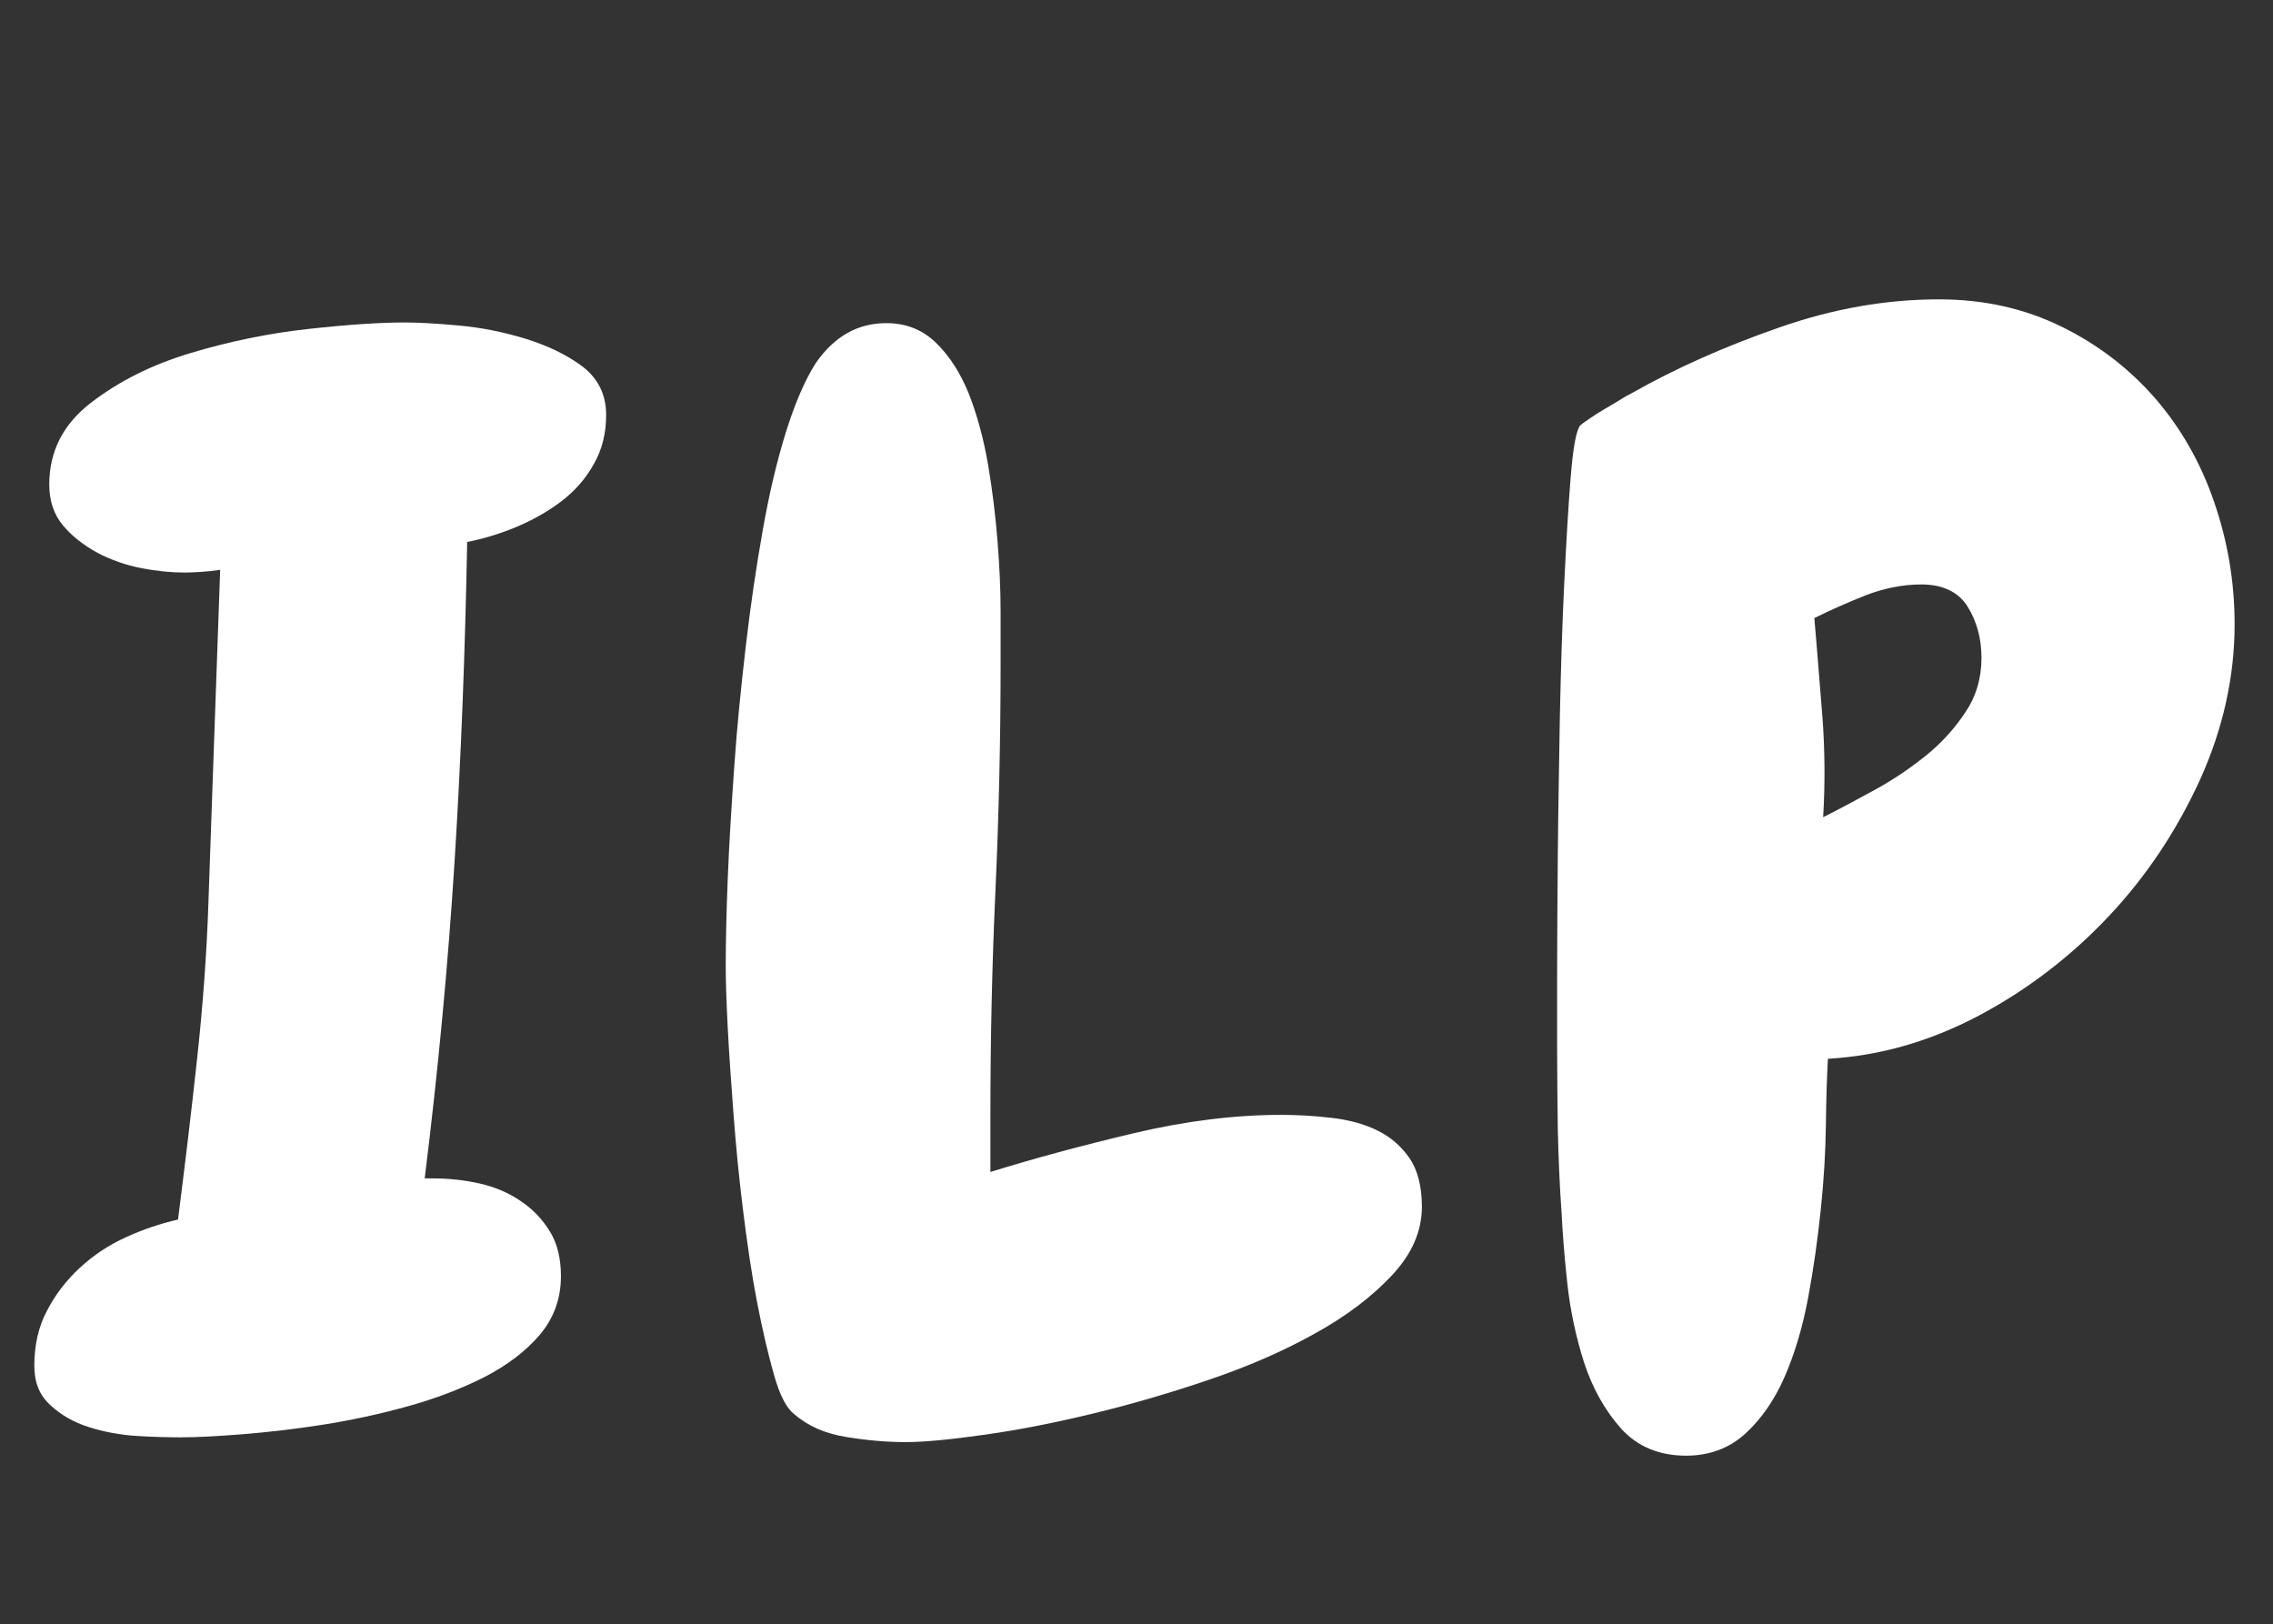
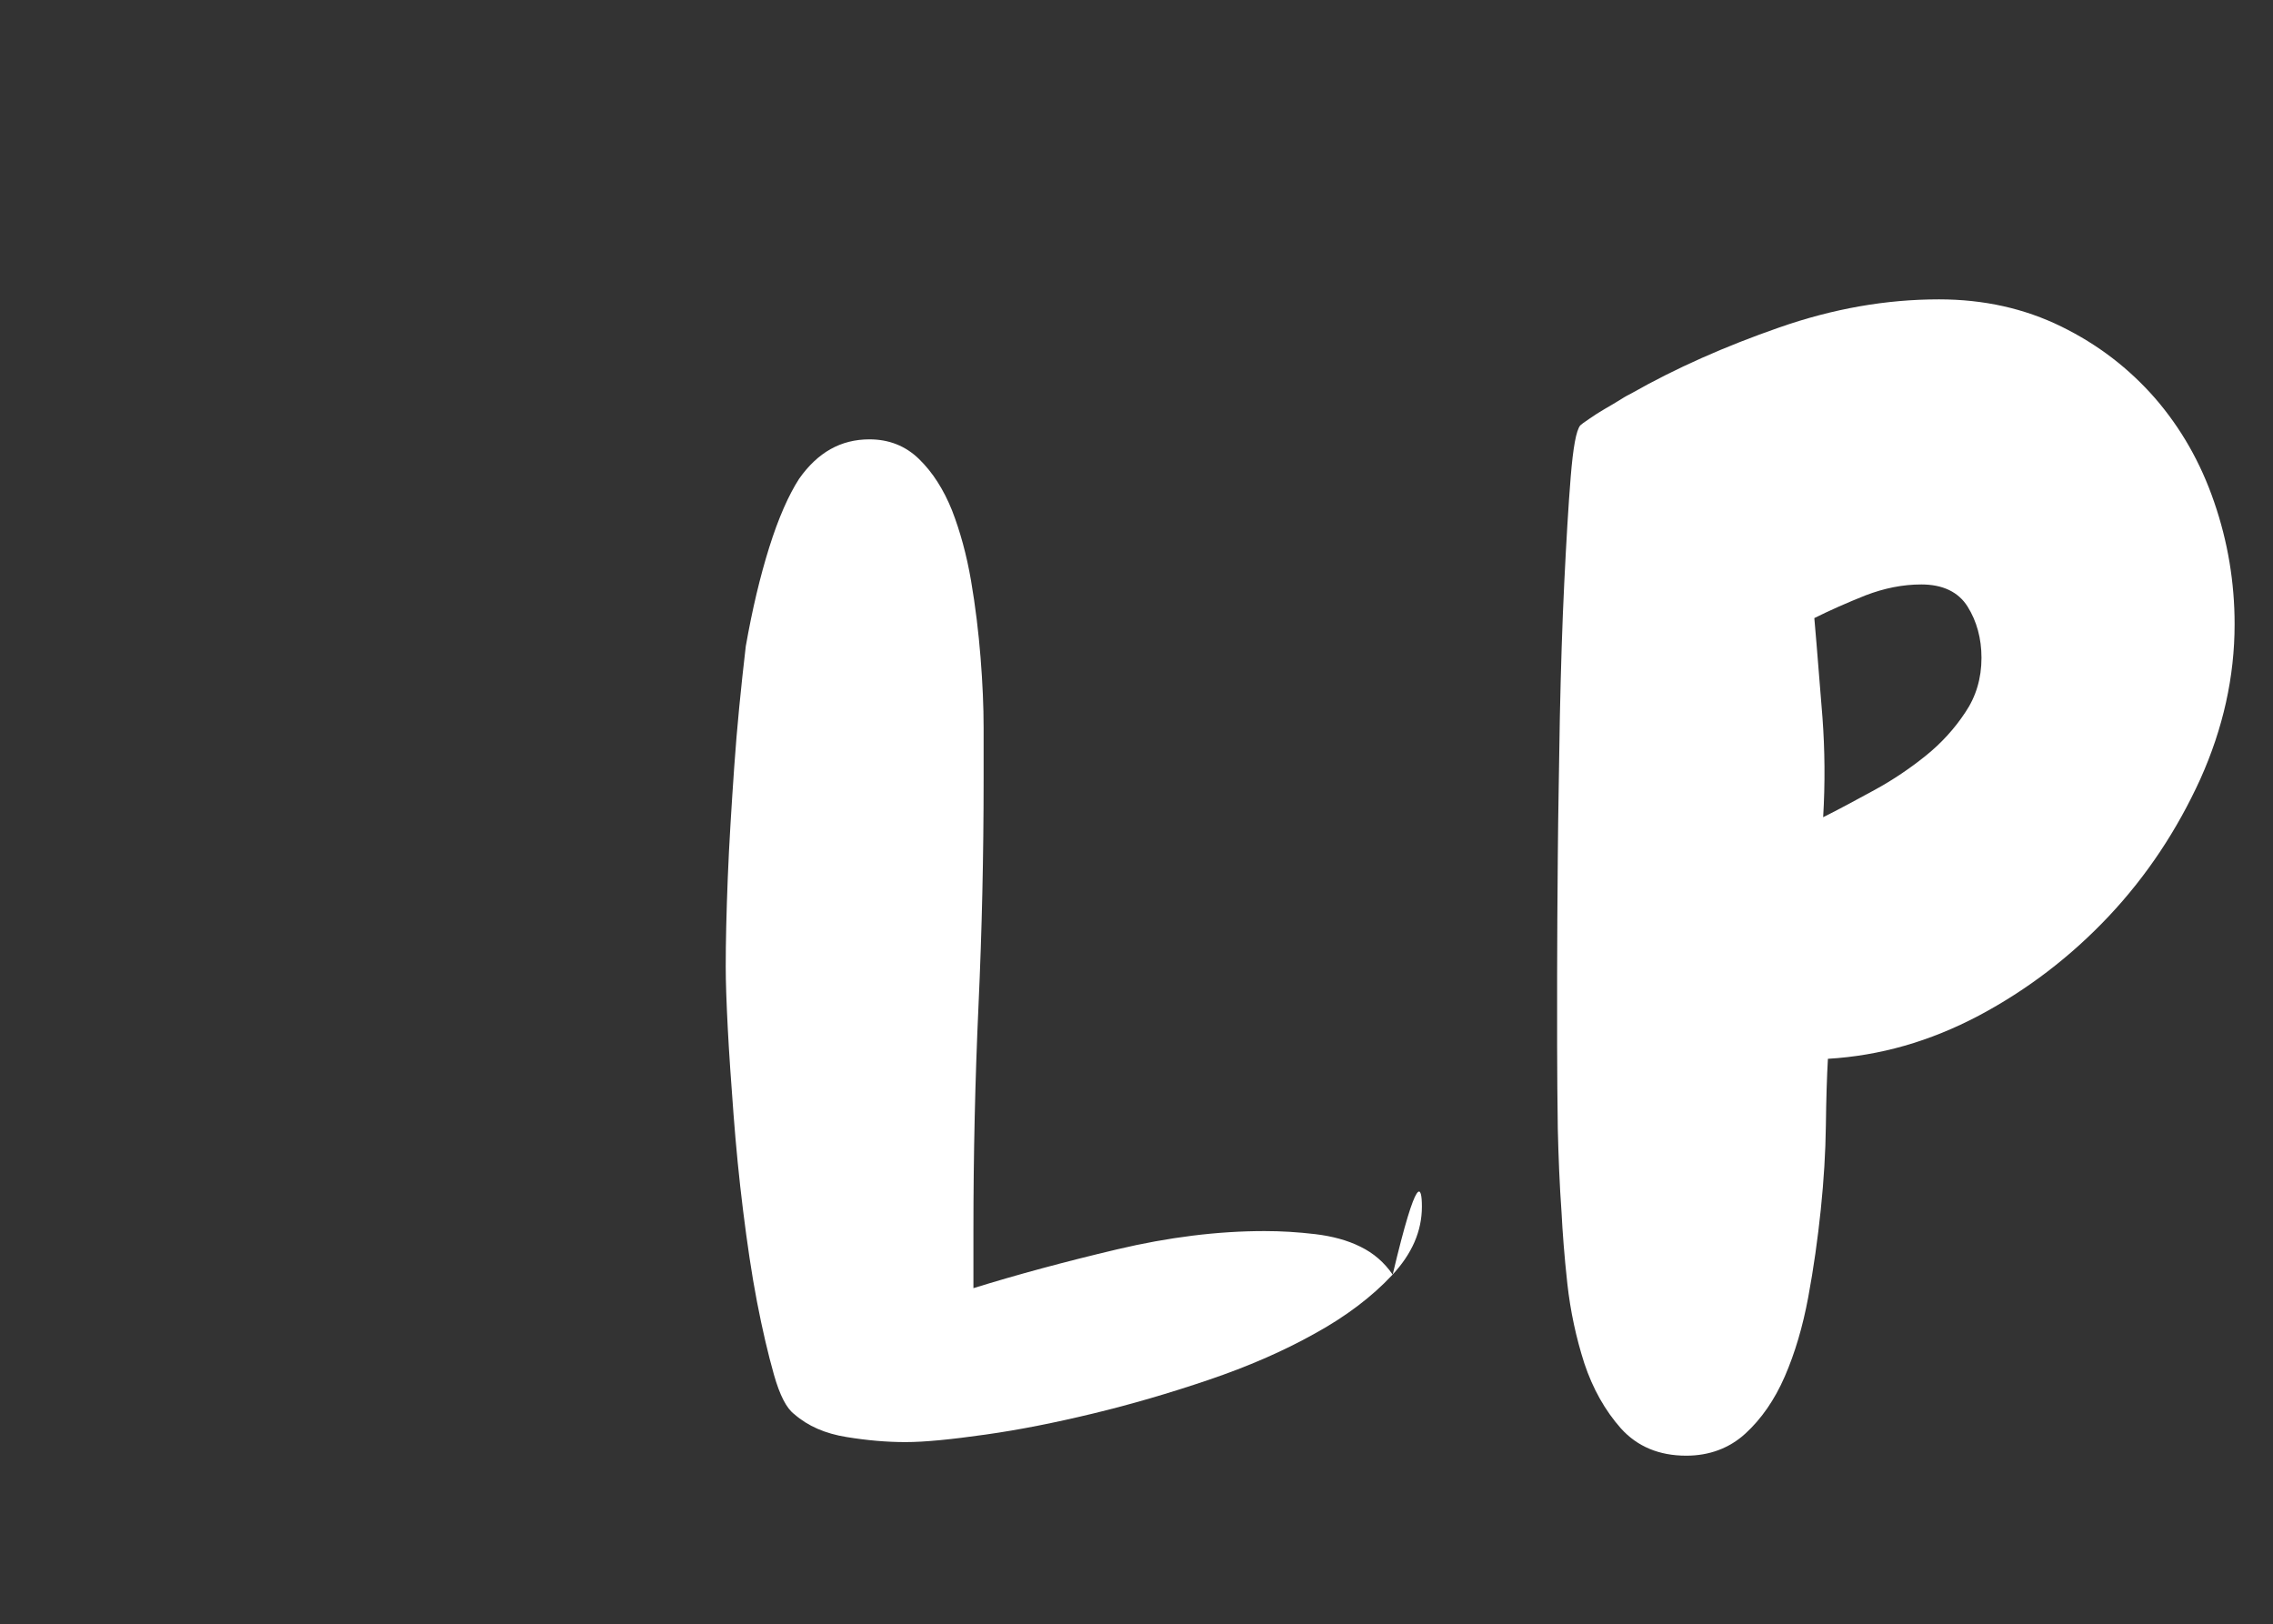
<svg xmlns="http://www.w3.org/2000/svg" version="1.1" id="Camada_1" x="0px" y="0px" viewBox="-281 162.6 669 478" style="enable-background:new -281 162.6 669 478;" xml:space="preserve">
  <rect x="-281" y="162.6" width="669" height="478" fill="#333333" stroke="none" />
  <style type="text/css">
	.st0{fill:#FFFFFF;}
</style>
  <g id="XMLID_3_">
-     <path id="XMLID_4_" class="st0" d="M-102.6,284.7c0,5.5-1.2,10.3-3.7,14.6c-2.4,4.3-5.7,8-9.7,11s-8.5,5.5-13.3,7.5   c-4.9,2-9.6,3.4-14.2,4.3c-0.6,32.4-1.8,63.7-3.7,93.9c-1.9,30.1-4.8,61.3-8.8,93.4h2.6c4.6,0,9.1,0.5,13.6,1.5   c4.4,1,8.5,2.7,12.1,5.2c3.6,2.4,6.5,5.5,8.6,9c2.2,3.6,3.2,8,3.2,13.1c0,6.6-2.1,12.3-6.2,17.2c-4.2,4.9-9.6,9-16.4,12.5   c-6.7,3.4-14.3,6.3-22.6,8.6c-8.3,2.3-16.7,4.1-25,5.4c-8.3,1.3-16.2,2.2-23.7,2.8c-7.5,0.6-13.5,0.9-18.1,0.9   c-3.4,0-7.7-0.1-12.7-0.4s-9.8-1.2-14.2-2.6c-4.5-1.4-8.3-3.6-11.4-6.5c-3.2-2.9-4.7-6.7-4.7-11.6c0-6,1.2-11.4,3.7-16.1   c2.4-4.7,5.7-9,9.7-12.7c4-3.7,8.5-6.7,13.6-9c5-2.3,10.1-4,15.3-5.2c2-15.8,3.9-31.5,5.6-47.2c1.7-15.6,2.9-31.5,3.4-47.6   c0.6-16.4,1.1-32.5,1.7-48.4c0.6-15.9,1.1-31.9,1.7-48c-2,0.3-3.9,0.5-5.6,0.6s-3.3,0.2-4.7,0.2c-4,0-8.3-0.4-12.9-1.3   c-4.6-0.9-8.9-2.4-12.9-4.5c-4-2.2-7.4-4.8-10.1-8c-2.7-3.2-4.1-7.2-4.1-12.1c0-9.8,4.1-17.8,12.3-24.1   c8.2-6.3,17.9-11.2,29.3-14.6c11.3-3.4,22.9-5.8,34.7-7.1c11.8-1.3,21.2-1.9,28.4-1.9c4,0,9.3,0.3,15.9,0.9   c6.6,0.6,13.1,1.9,19.6,3.9s12.1,4.7,16.8,8.2C-105,274-102.6,278.7-102.6,284.7z" />
-     <path id="XMLID_6_" class="st0" d="M137.5,517.7c0,7.2-2.9,13.9-8.8,20.2c-5.9,6.3-13.5,12.1-22.8,17.2   c-9.3,5.2-19.7,9.7-31.2,13.6c-11.5,3.9-22.8,7.2-34,9.9S19,583.4,9,584.8c-9.9,1.4-17.7,2.2-23.5,2.2c-5.5,0-11.3-0.5-17.4-1.5   c-6.2-1-11.3-3.2-15.3-6.7c-2.3-1.7-4.3-5.6-6-11.6s-3.4-13.2-5-21.5s-2.9-17.3-4.1-26.9c-1.2-9.6-2.1-19-2.8-28.2   s-1.3-17.7-1.7-25.4c-0.4-7.8-0.6-13.8-0.6-18.1c0-7.2,0.2-15.9,0.6-26.1c0.4-10.2,1.1-21.1,1.9-32.7c0.8-11.6,2-23.5,3.4-35.5   c1.4-12.1,3.1-23.5,5-34.2c1.9-10.8,4.2-20.5,6.9-29.1s5.7-15.4,8.8-20.2c5.5-7.8,12.3-11.6,20.7-11.6c5.7,0,10.6,1.9,14.6,5.8   s7.2,8.9,9.7,15.1c2.4,6.2,4.3,13.1,5.6,20.7c1.3,7.6,2.2,15.1,2.8,22.6c0.6,7.5,0.9,14.4,0.9,20.7s0,11.3,0,15.1   c0,22.4-0.5,44.6-1.5,66.5c-1,22-1.5,44.1-1.5,66.5v16.8c12.9-4,27-7.8,42.2-11.4c15.2-3.6,29.7-5.4,43.5-5.4   c4.9,0,9.8,0.3,14.9,0.9c5,0.6,9.5,1.8,13.3,3.7c3.9,1.9,7,4.6,9.5,8.2C136.2,506.9,137.5,511.7,137.5,517.7z" />
+     <path id="XMLID_6_" class="st0" d="M137.5,517.7c0,7.2-2.9,13.9-8.8,20.2c-5.9,6.3-13.5,12.1-22.8,17.2   c-9.3,5.2-19.7,9.7-31.2,13.6c-11.5,3.9-22.8,7.2-34,9.9S19,583.4,9,584.8c-9.9,1.4-17.7,2.2-23.5,2.2c-5.5,0-11.3-0.5-17.4-1.5   c-6.2-1-11.3-3.2-15.3-6.7c-2.3-1.7-4.3-5.6-6-11.6s-3.4-13.2-5-21.5s-2.9-17.3-4.1-26.9c-1.2-9.6-2.1-19-2.8-28.2   s-1.3-17.7-1.7-25.4c-0.4-7.8-0.6-13.8-0.6-18.1c0-7.2,0.2-15.9,0.6-26.1c0.4-10.2,1.1-21.1,1.9-32.7c0.8-11.6,2-23.5,3.4-35.5   c1.9-10.8,4.2-20.5,6.9-29.1s5.7-15.4,8.8-20.2c5.5-7.8,12.3-11.6,20.7-11.6c5.7,0,10.6,1.9,14.6,5.8   s7.2,8.9,9.7,15.1c2.4,6.2,4.3,13.1,5.6,20.7c1.3,7.6,2.2,15.1,2.8,22.6c0.6,7.5,0.9,14.4,0.9,20.7s0,11.3,0,15.1   c0,22.4-0.5,44.6-1.5,66.5c-1,22-1.5,44.1-1.5,66.5v16.8c12.9-4,27-7.8,42.2-11.4c15.2-3.6,29.7-5.4,43.5-5.4   c4.9,0,9.8,0.3,14.9,0.9c5,0.6,9.5,1.8,13.3,3.7c3.9,1.9,7,4.6,9.5,8.2C136.2,506.9,137.5,511.7,137.5,517.7z" />
    <path id="XMLID_8_" class="st0" d="M376.7,346.3c0,15.5-3.4,30.7-10.1,45.6c-6.8,14.9-15.7,28.4-26.9,40.3   c-11.2,11.9-24,21.7-38.3,29.3c-14.4,7.6-29.1,11.8-44.4,12.7c-0.3,5.2-0.5,11.7-0.6,19.6c-0.1,7.9-0.6,16.1-1.5,24.8   c-0.9,8.6-2.1,17.2-3.7,25.8c-1.6,8.6-3.9,16.4-6.9,23.3c-3,6.9-6.9,12.5-11.6,16.8s-10.6,6.5-17.4,6.5c-8,0-14.4-2.7-19.2-8   c-4.7-5.3-8.3-11.7-10.8-19.2c-2.4-7.5-4.1-15.3-5-23.5s-1.4-15.1-1.7-20.9c-0.6-8.3-0.9-16.5-1.1-24.5c-0.1-8-0.2-16.2-0.2-24.5   c0-3.7,0-10.7,0-20.9c0-10.2,0.1-21.8,0.2-34.9c0.1-13.1,0.4-26.7,0.6-40.9c0.3-14.2,0.7-27.4,1.3-39.6c0.6-12.2,1.2-22.6,1.9-31.2   c0.7-8.6,1.6-13.6,2.8-15.1c0.3-0.3,1.1-0.9,2.6-1.9c1.4-1,3-2,4.7-3s3.3-1.9,4.7-2.8c1.4-0.9,2.4-1.4,3-1.7   c13.2-7.5,27.7-13.9,43.5-19.4c16-5.6,31.6-8.3,47.1-8.3c13.2,0,25.2,2.7,36,8c10.8,5.3,19.9,12.3,27.6,21.1   c7.6,8.8,13.4,18.9,17.4,30.6C374.7,322,376.7,334,376.7,346.3z M302.2,356.2c0-5.7-1.4-10.8-4.1-15.1c-2.7-4.3-7.3-6.5-13.6-6.5   c-5.5,0-10.9,1.1-16.4,3.2c-5.5,2.2-10.5,4.4-15.1,6.7c0.9,10.1,1.6,19.8,2.4,29.3c0.7,9.5,0.8,19.2,0.2,29.3c4.6-2.3,9.6-5,15.1-8   s10.5-6.4,15.1-10.1s8.5-8,11.6-12.7C300.6,367.6,302.2,362.2,302.2,356.2z" />
  </g>
</svg>